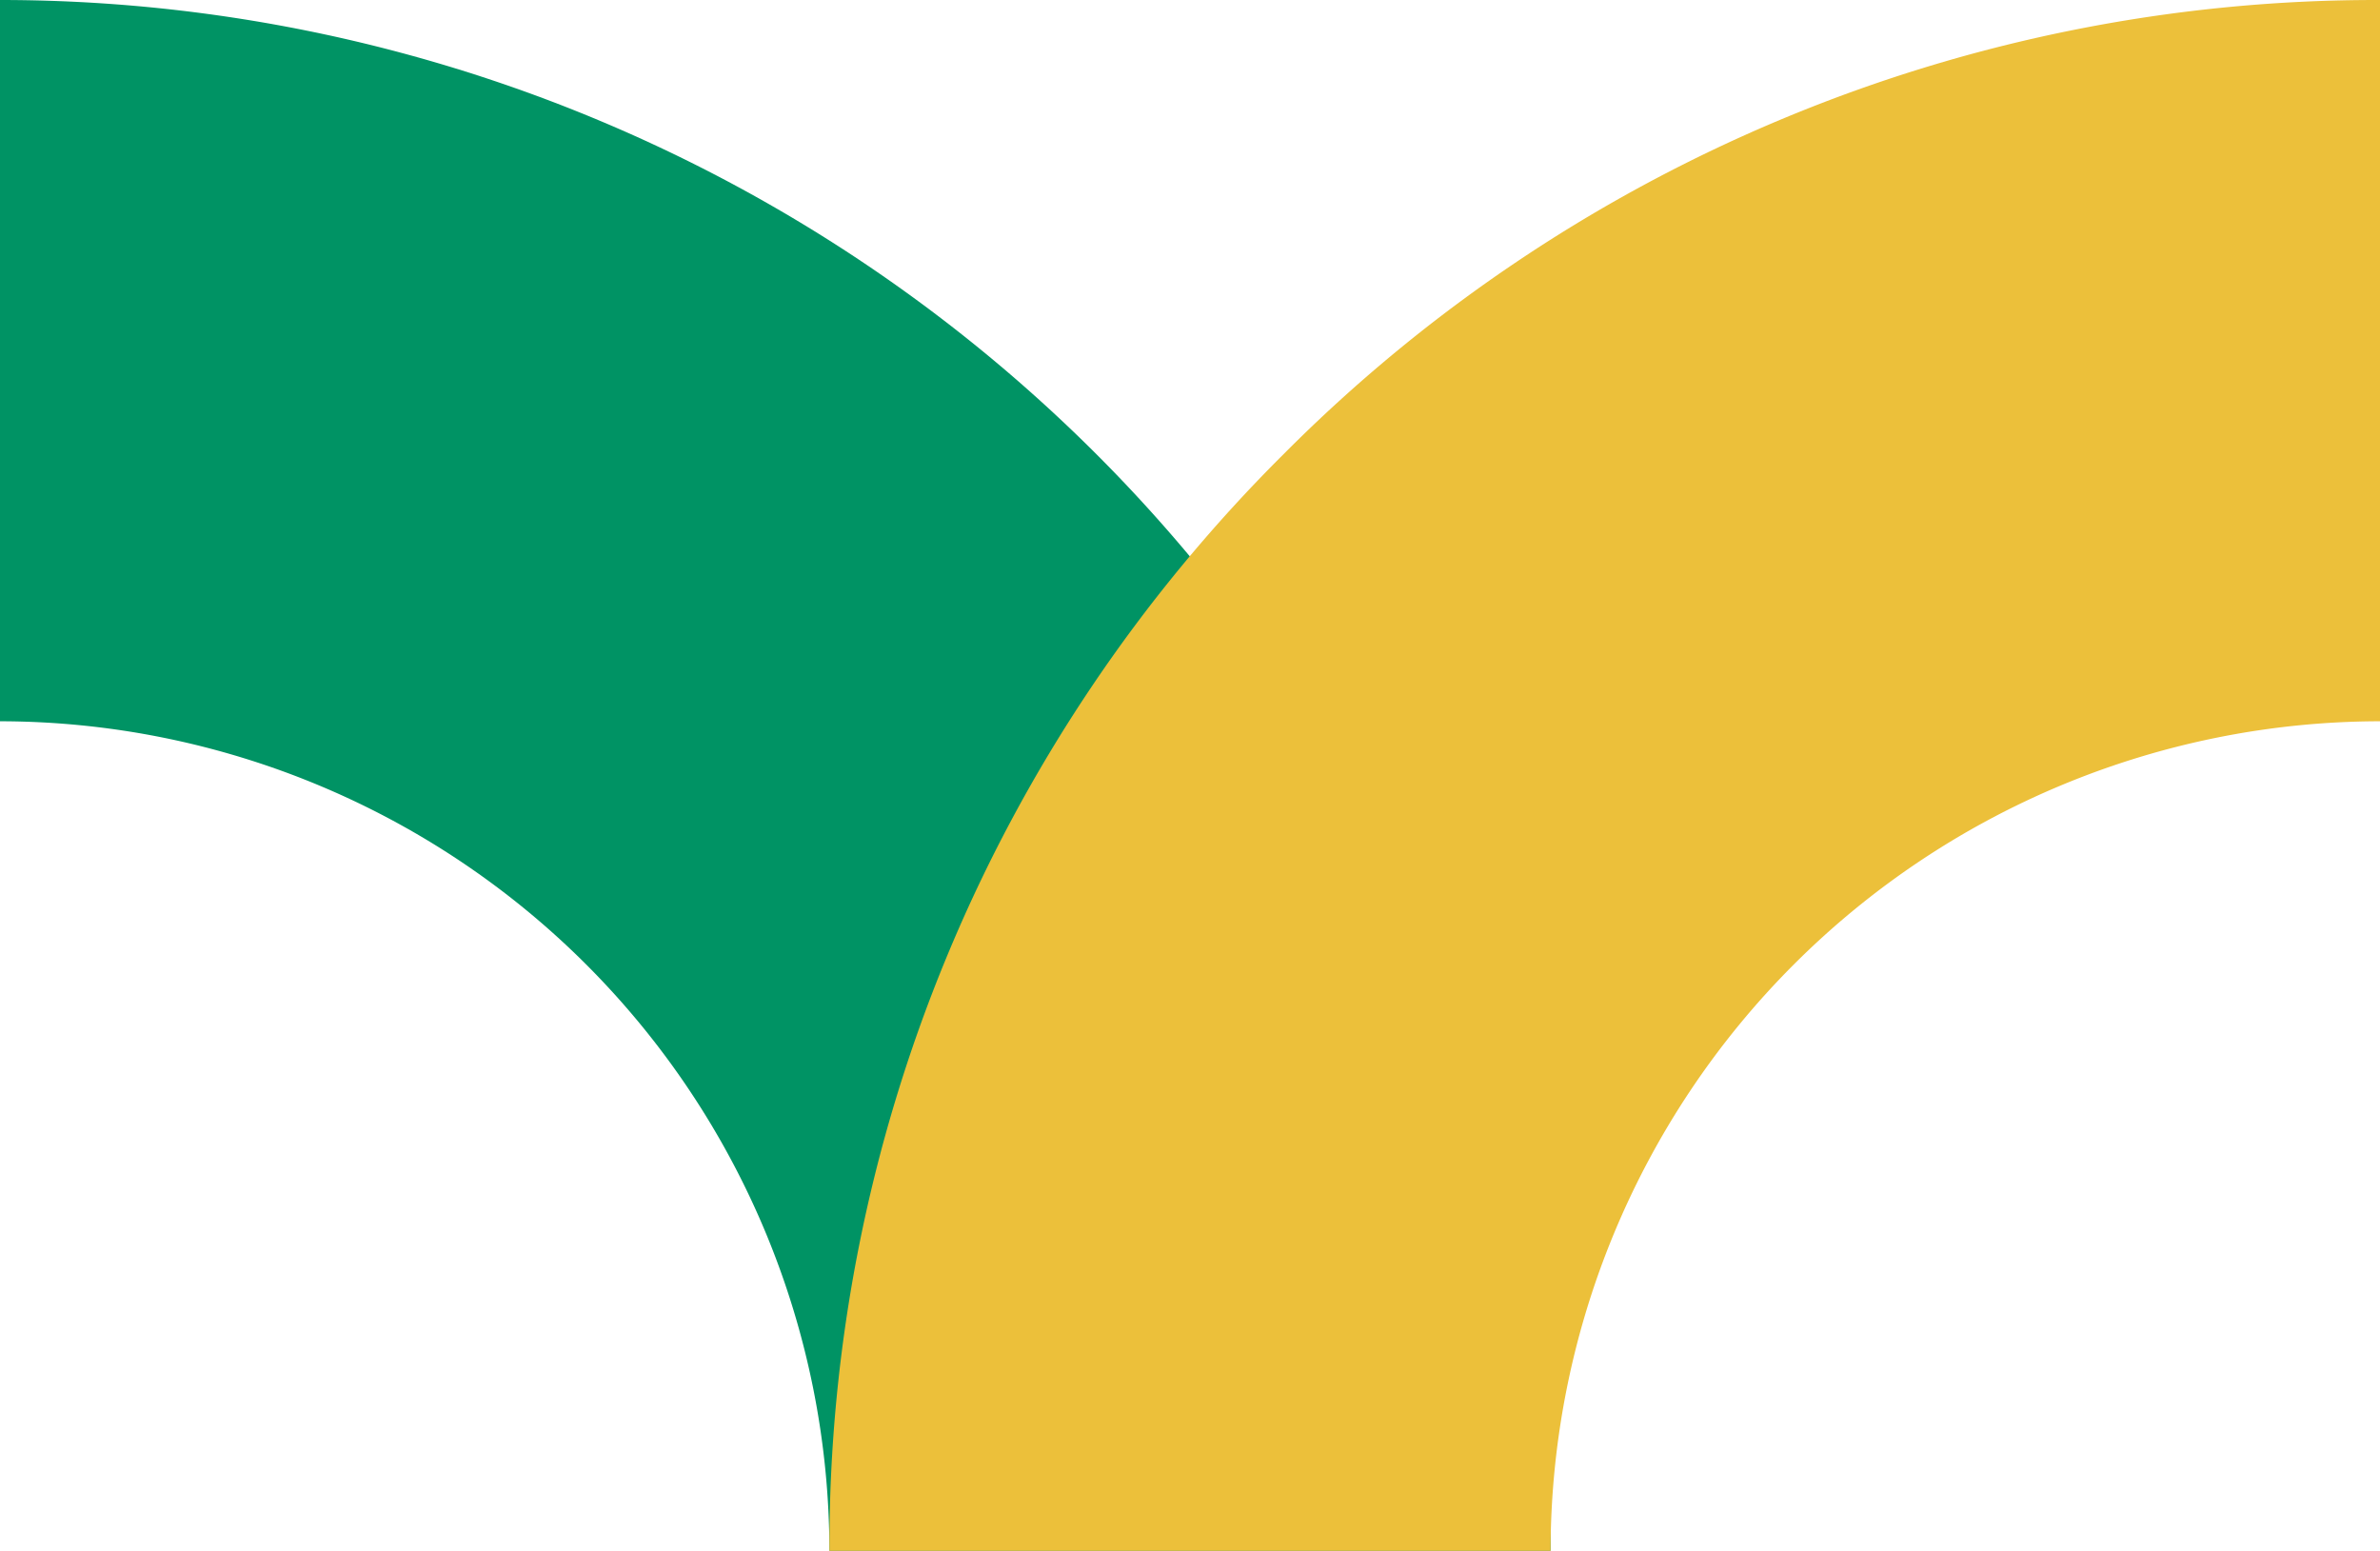
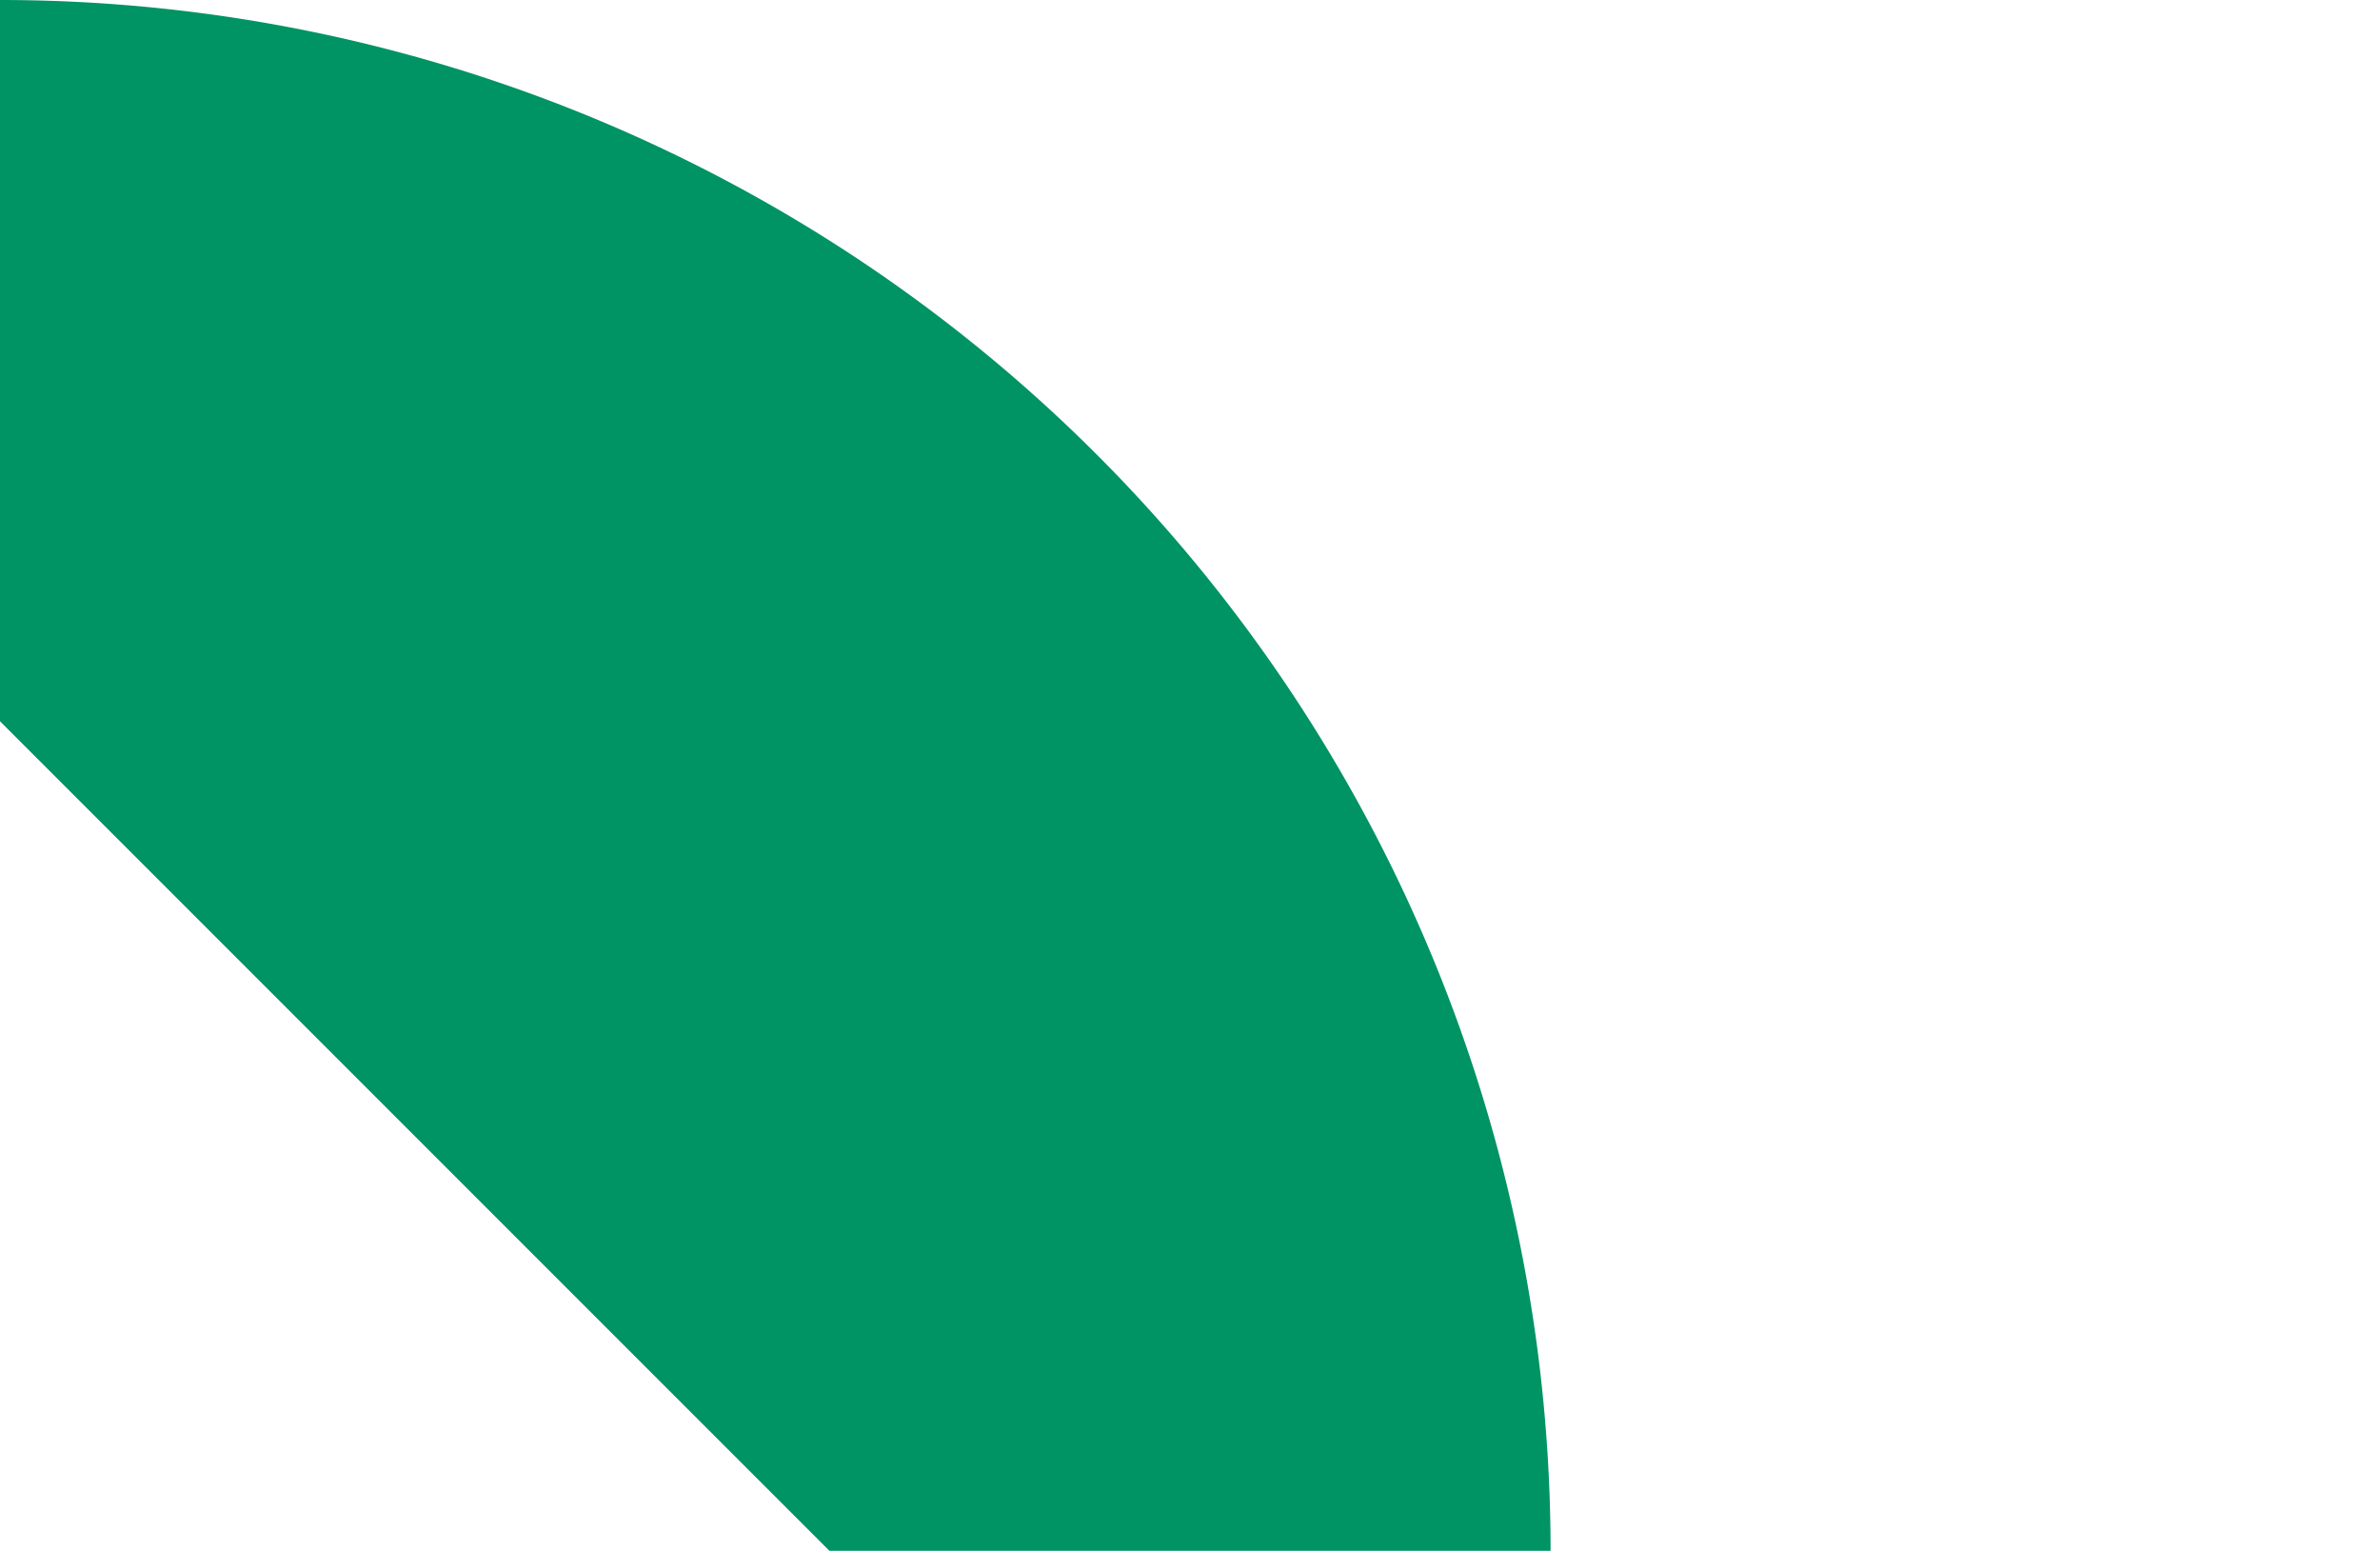
<svg xmlns="http://www.w3.org/2000/svg" width="177.334" height="115.534" viewBox="0 0 177.334 115.534">
  <g id="Group_6440" transform="translate(-4344.666 1733.746) rotate(180)">
-     <path id="Path_7494" d="M224.845,712.451v53.735A115.535,115.535,0,0,1,109.311,650.651h53.735a61.869,61.869,0,0,0,61.8,61.8" transform="translate(-4569.511 967.56)" fill="#009364" />
-     <path id="Path_7495" d="M115.534,650.651a114.778,114.778,0,0,1-33.839,81.7A114.776,114.776,0,0,1,0,766.185V712.451a61.87,61.87,0,0,0,61.8-61.8Z" transform="translate(-4522 967.56)" fill="#ecc03a" />
+     <path id="Path_7494" d="M224.845,712.451v53.735A115.535,115.535,0,0,1,109.311,650.651h53.735" transform="translate(-4569.511 967.56)" fill="#009364" />
  </g>
</svg>